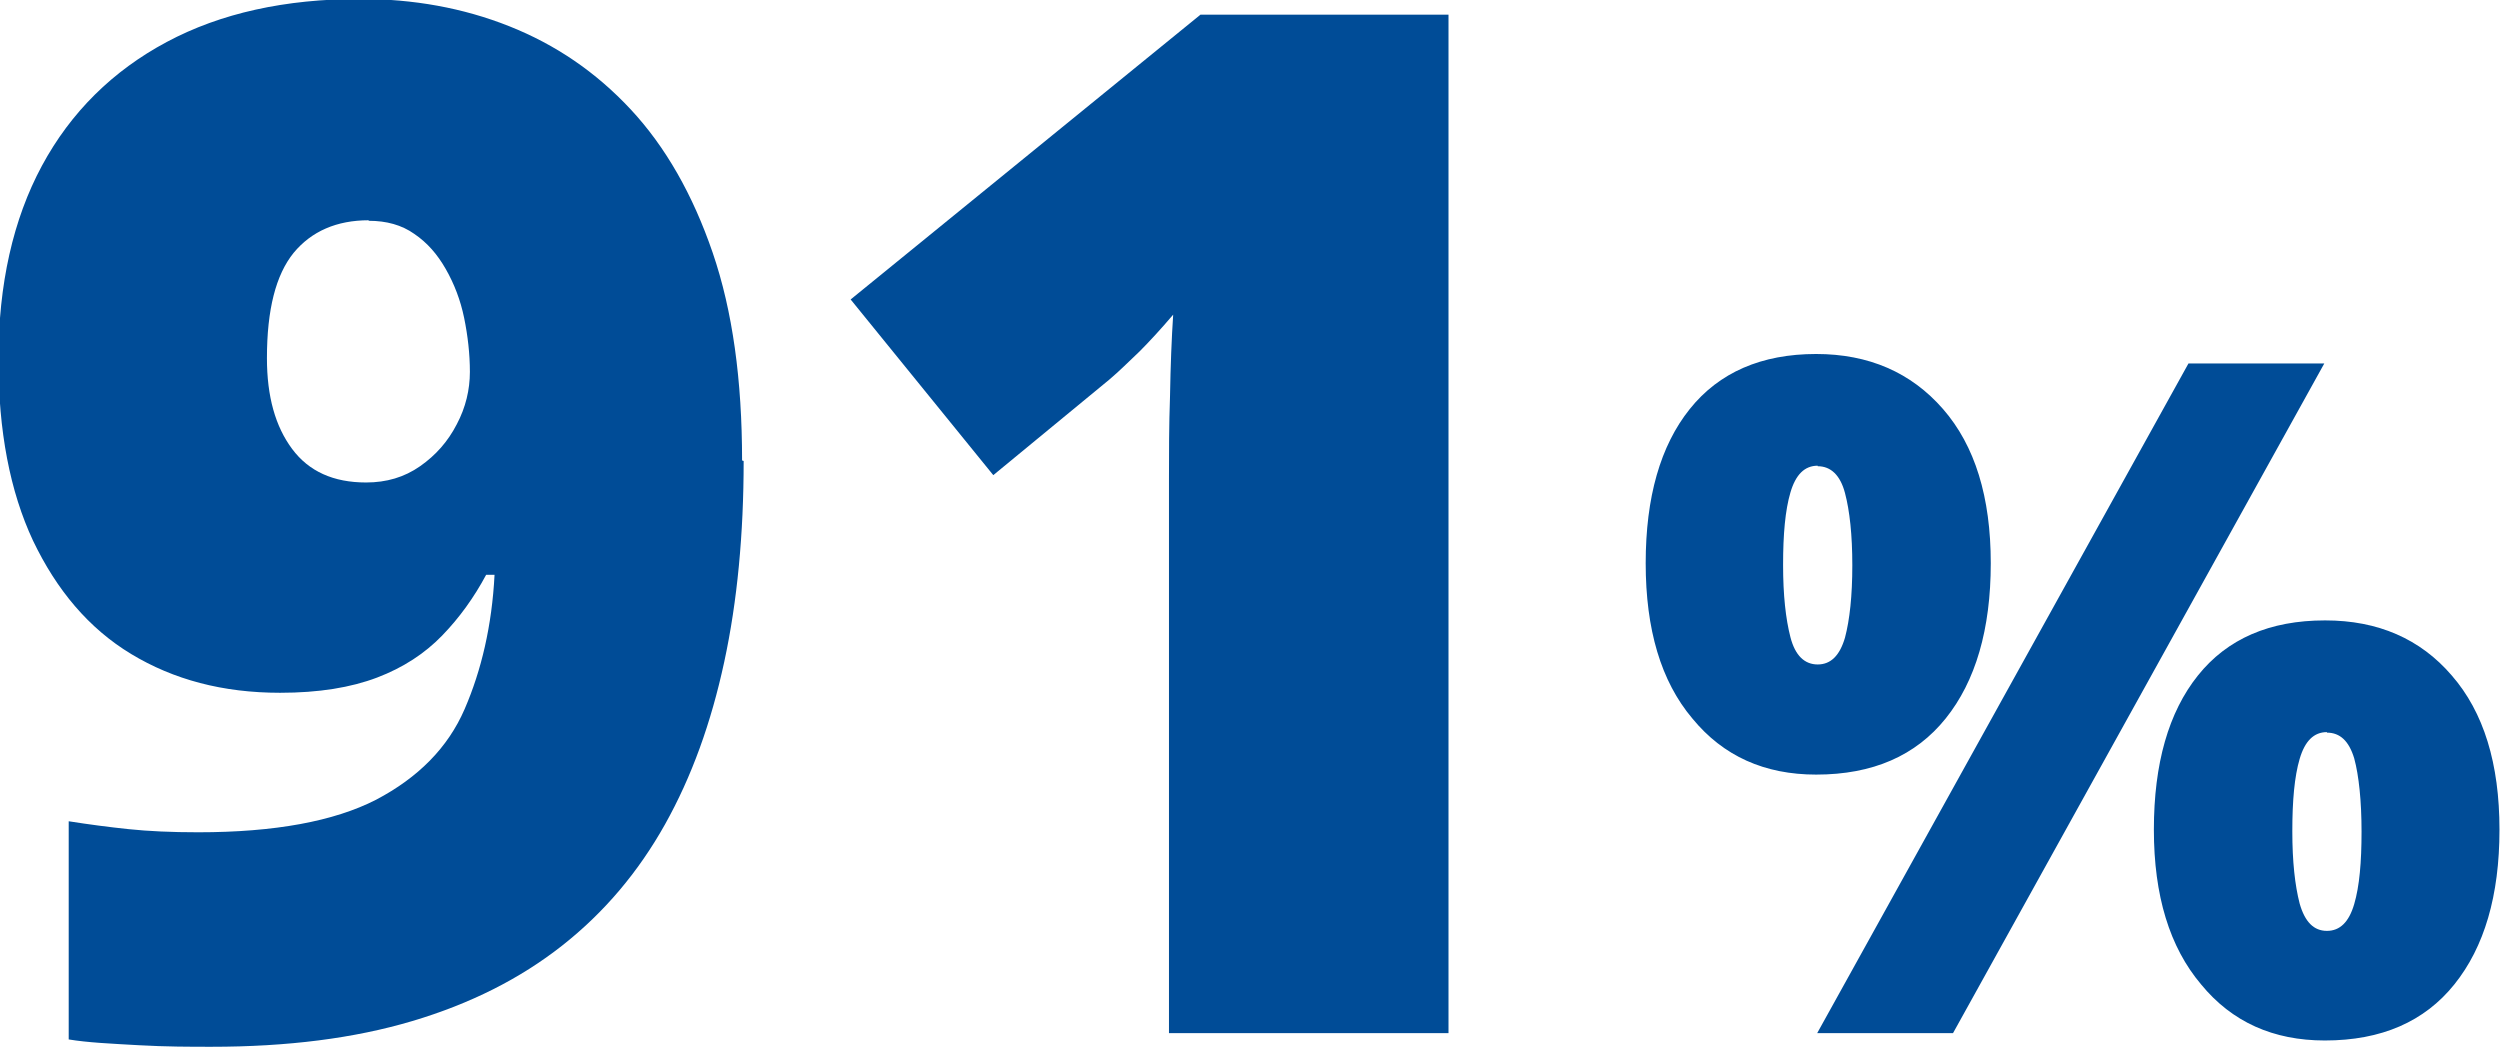
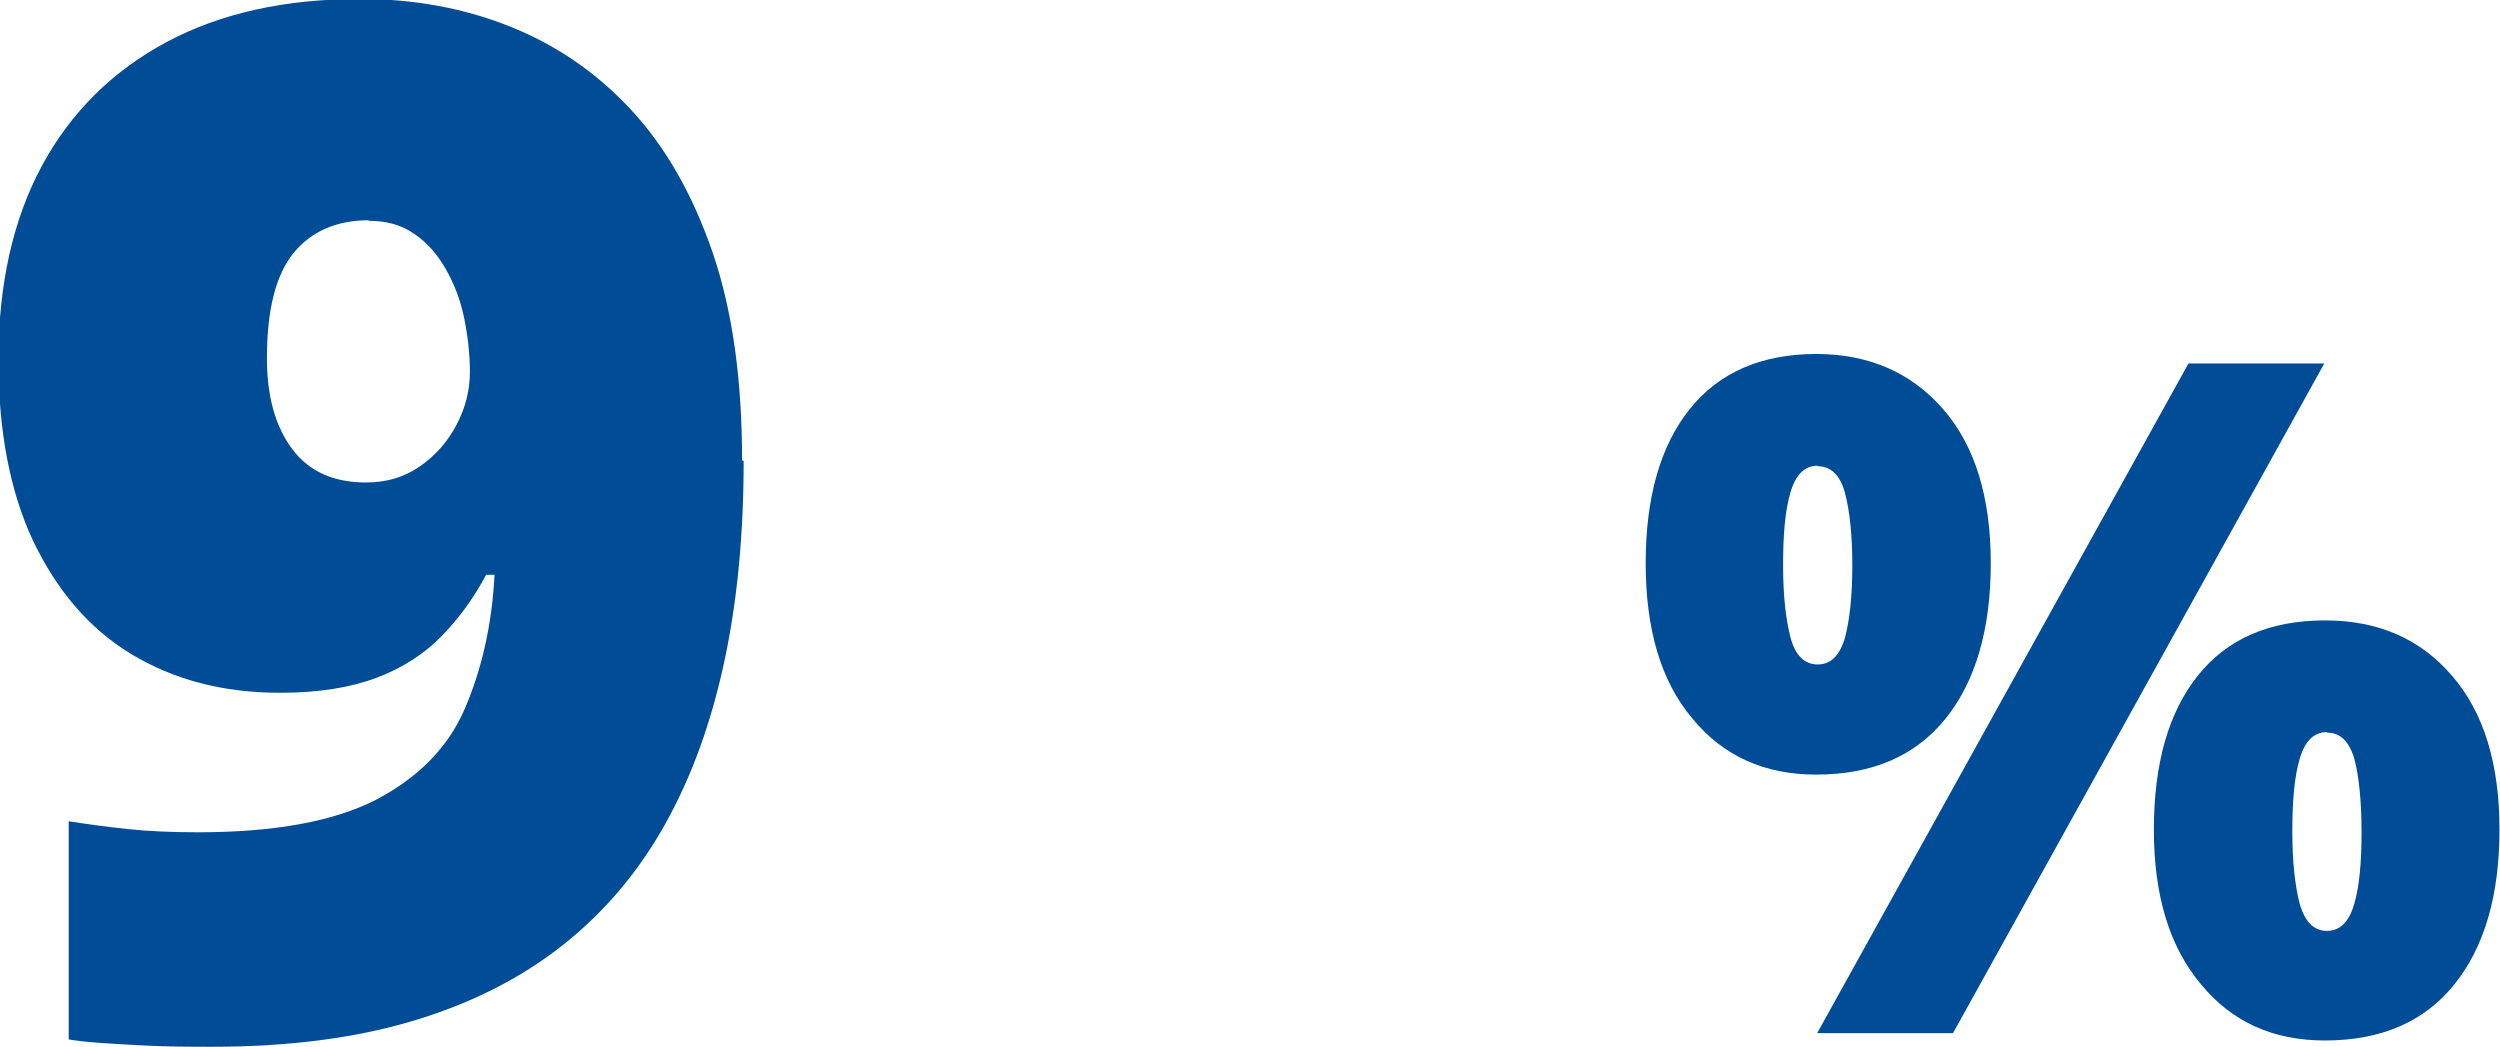
<svg xmlns="http://www.w3.org/2000/svg" id="Layer_1" viewBox="0 0 47.67 19.97">
  <defs>
    <style>.cls-1{fill:#004c97;}</style>
  </defs>
  <path class="cls-1" d="M14.18,8.79c0,1.39-.12,2.67-.37,3.83s-.62,2.19-1.13,3.1c-.51.91-1.16,1.68-1.96,2.31-.8.63-1.75,1.11-2.86,1.44-1.11.33-2.38.49-3.83.49-.4,0-.86,0-1.39-.03s-.97-.05-1.33-.11v-4.16c.38.06.76.11,1.14.15.38.04.82.06,1.33.06,1.46,0,2.59-.21,3.39-.62.8-.42,1.37-.99,1.69-1.73s.52-1.59.57-2.56h-.16c-.23.43-.51.82-.84,1.16-.33.34-.74.61-1.24.8-.5.19-1.11.29-1.85.29-1.09,0-2.03-.25-2.84-.74s-1.42-1.22-1.87-2.16c-.44-.94-.66-2.09-.66-3.45,0-1.44.28-2.68.83-3.7.55-1.02,1.35-1.81,2.38-2.36,1.03-.55,2.26-.82,3.69-.82,1.01,0,1.96.17,2.84.52.88.35,1.65.87,2.32,1.59.66.71,1.18,1.62,1.56,2.73.38,1.11.56,2.43.56,3.96ZM7.03,4.2c-.61,0-1.09.21-1.43.62-.34.42-.51,1.08-.51,2.01,0,.73.16,1.3.48,1.73.32.43.79.64,1.41.64.39,0,.73-.1,1.03-.31.3-.21.53-.47.7-.8.17-.32.25-.66.25-1s-.04-.69-.11-1.03-.19-.65-.35-.93c-.16-.28-.35-.5-.6-.67-.24-.17-.53-.25-.87-.25Z" />
-   <path class="cls-1" d="M27.62,19.7h-5.33v-10.58c0-.47,0-1,.02-1.57.01-.58.03-1.09.06-1.55-.23.27-.45.51-.64.7-.2.19-.39.38-.58.54l-2.21,1.82-2.72-3.35L22.89.28h4.73v19.42Z" />
  <path class="cls-1" d="M34.63,6.75c1,0,1.81.35,2.42,1.05s.91,1.68.91,2.94-.29,2.25-.86,2.96c-.57.71-1.39,1.07-2.47,1.07-.98,0-1.77-.35-2.36-1.07-.6-.71-.89-1.7-.89-2.96s.28-2.24.84-2.94c.56-.7,1.37-1.05,2.41-1.05ZM34.66,8.88c-.25,0-.42.17-.52.51-.1.34-.14.8-.14,1.38s.05,1.03.14,1.38.27.52.52.52.42-.17.52-.51c.09-.34.14-.8.14-1.38s-.05-1.04-.14-1.38c-.09-.34-.27-.51-.52-.51ZM44.32,6.93l-7.08,12.77h-2.59l7.08-12.77h2.59ZM44.34,11.83c1,0,1.81.35,2.41,1.05.61.7.91,1.68.91,2.94s-.29,2.24-.86,2.95c-.57.71-1.39,1.07-2.47,1.07-.98,0-1.77-.35-2.36-1.07-.6-.71-.9-1.69-.9-2.95s.28-2.24.84-2.94c.56-.7,1.37-1.05,2.42-1.05ZM44.37,13.96c-.25,0-.42.17-.52.51-.1.34-.14.8-.14,1.38s.05,1.03.14,1.38c.1.35.27.52.52.52s.42-.17.52-.51c.1-.34.14-.8.14-1.38s-.05-1.07-.14-1.4c-.1-.33-.27-.49-.52-.49Z" />
</svg>